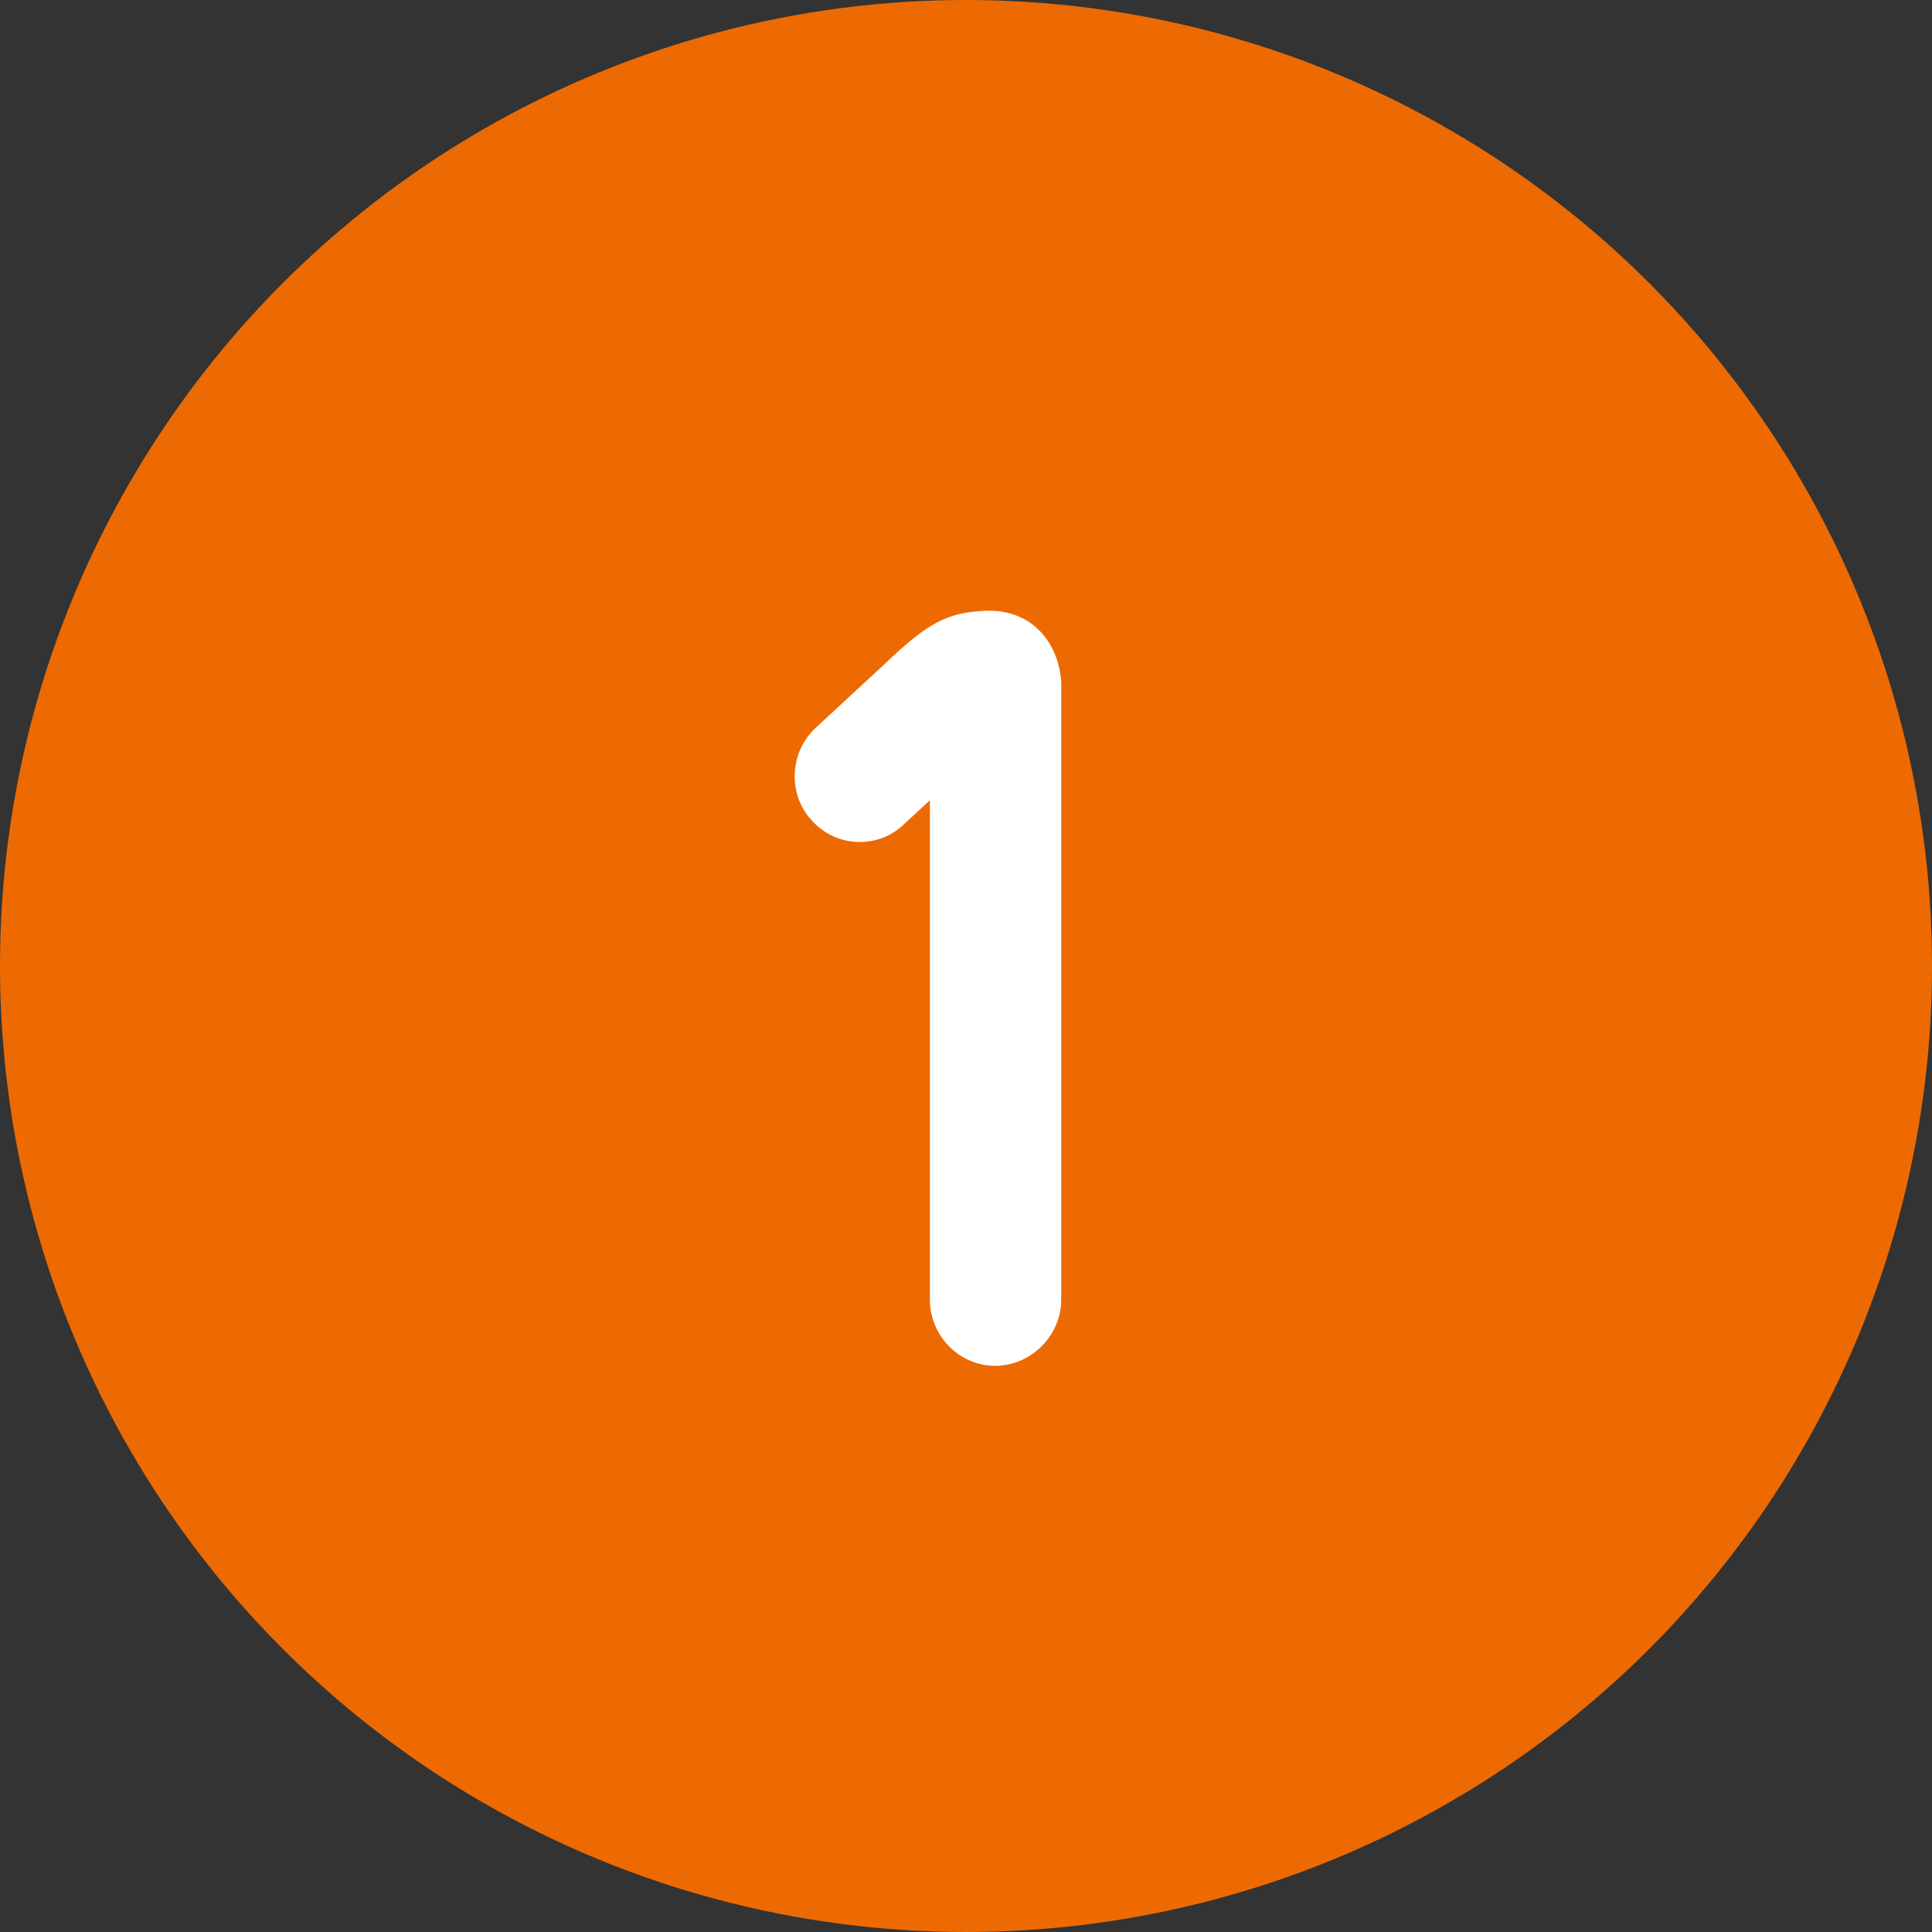
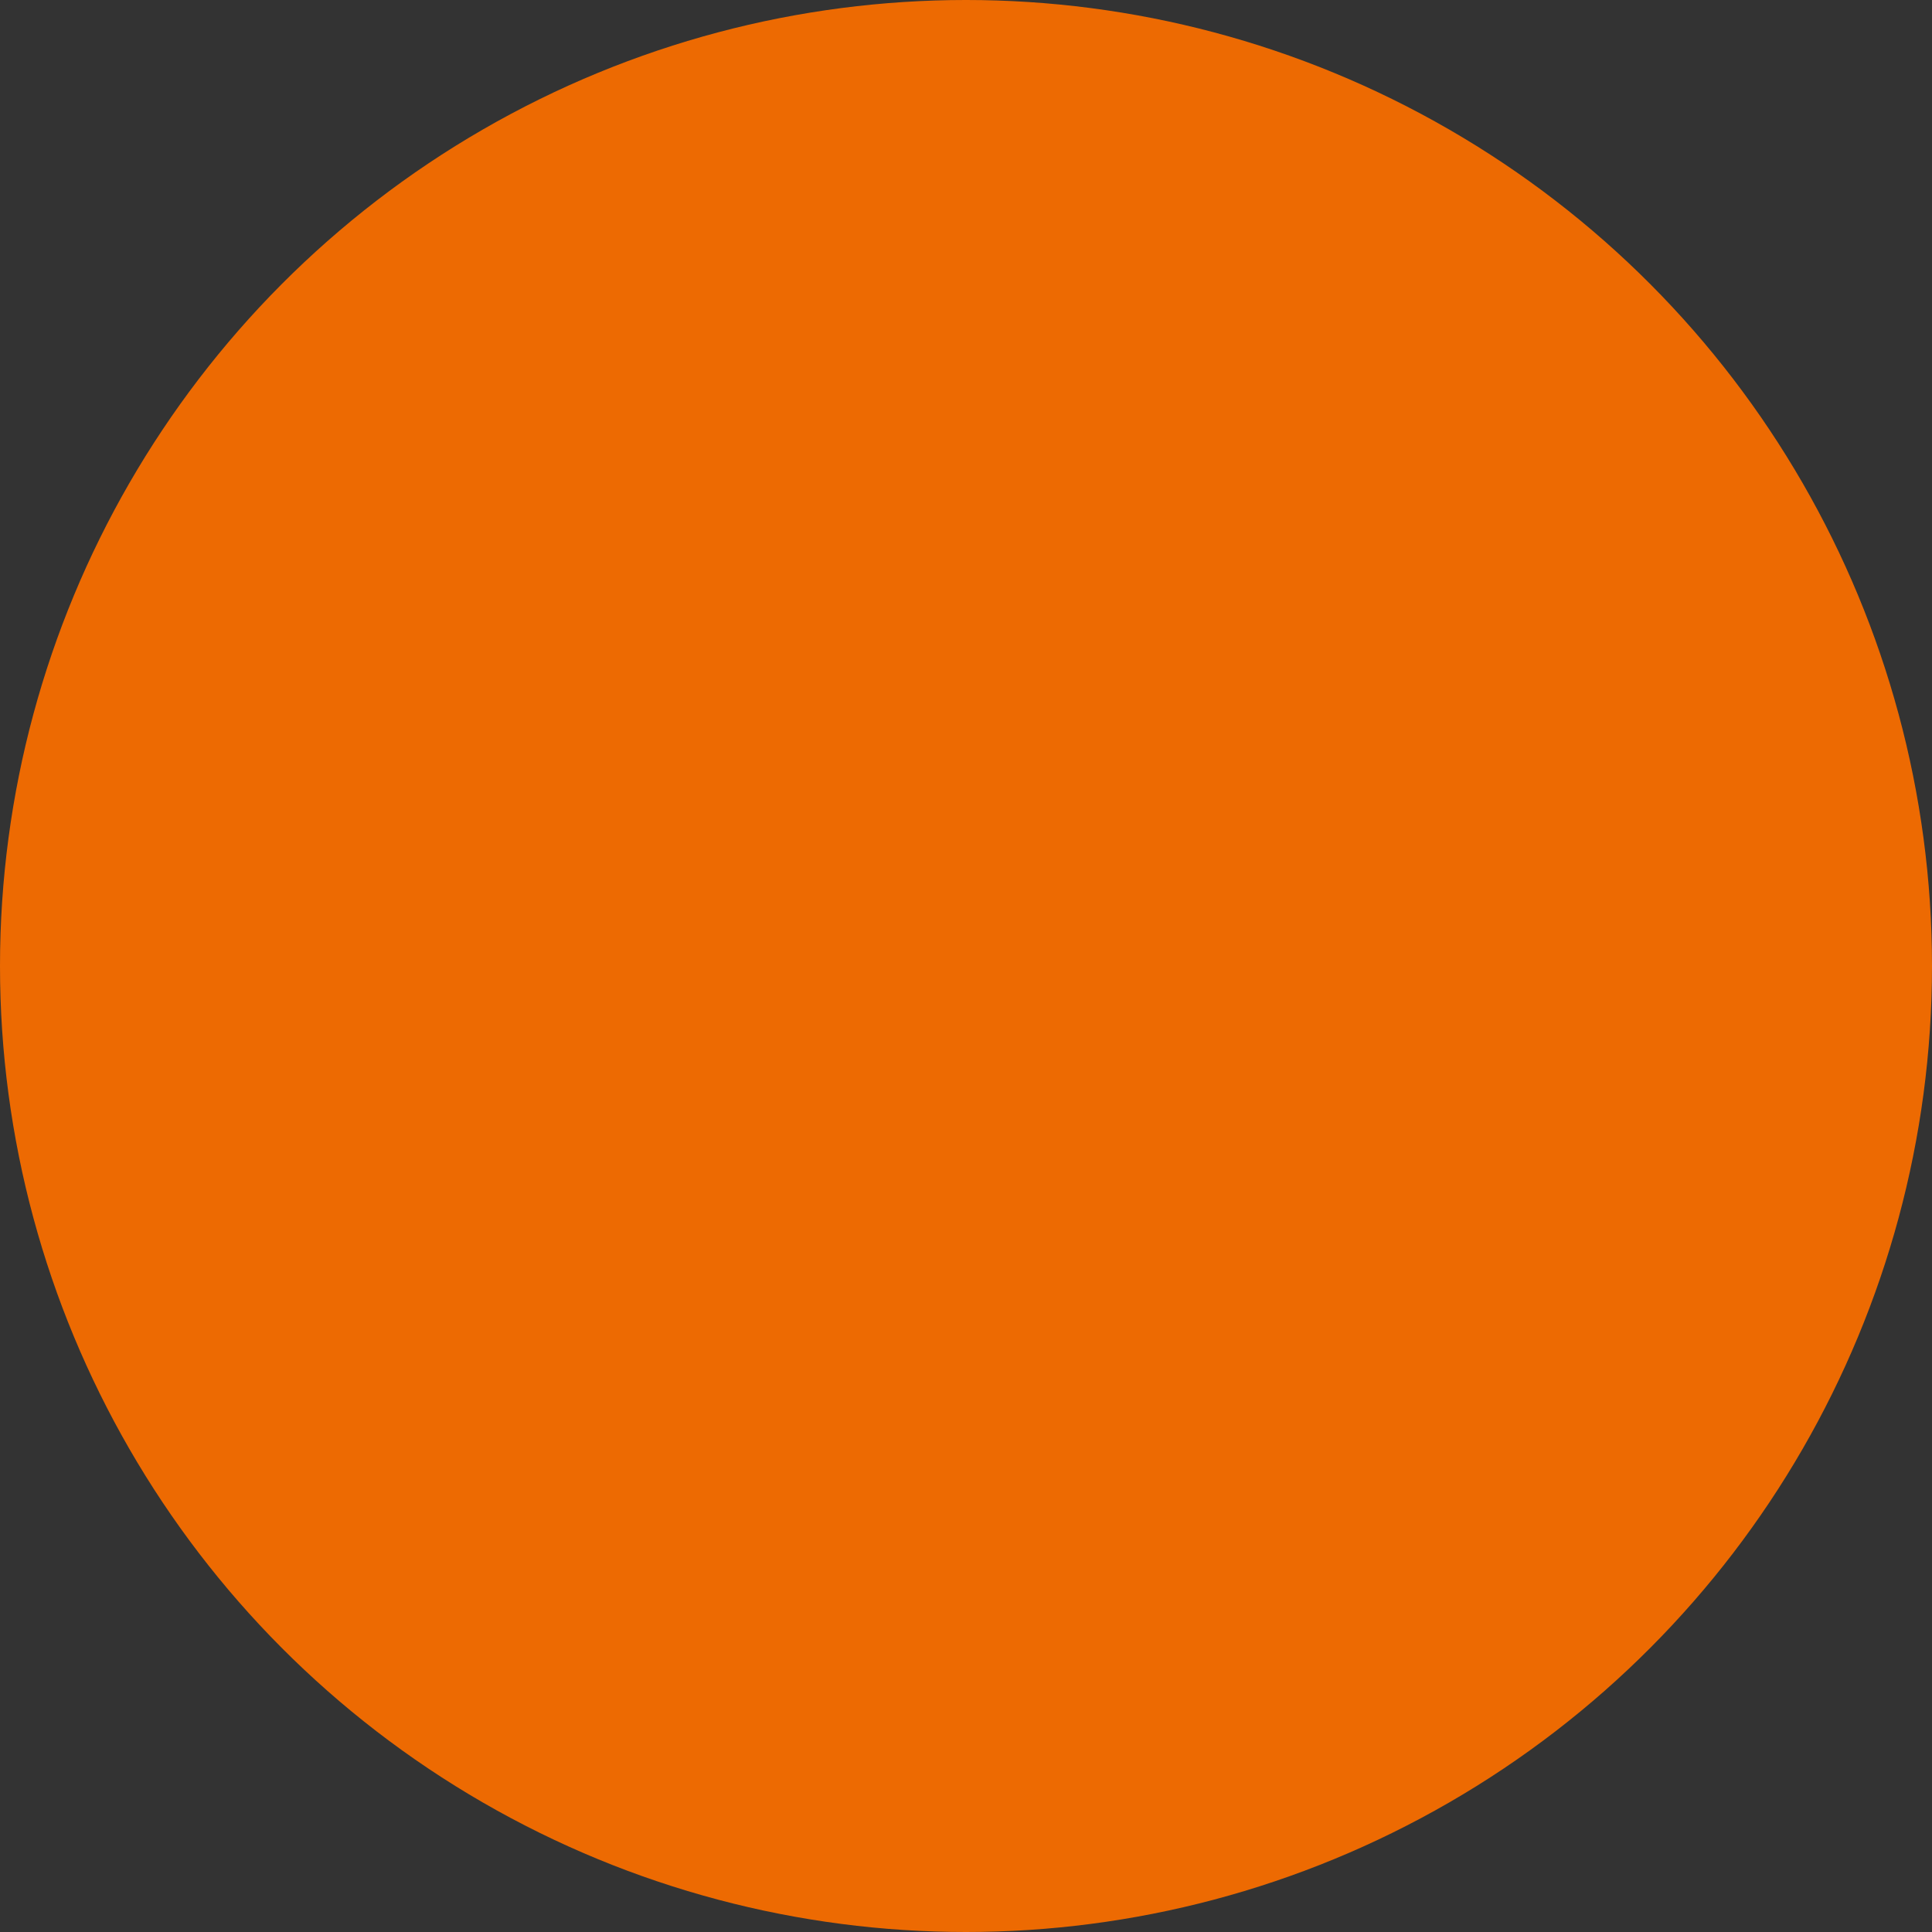
<svg xmlns="http://www.w3.org/2000/svg" id="_レイヤー_2" data-name="レイヤー 2" viewBox="0 0 19.256 19.256">
  <rect x="0" y="0" width="19.256" height="19.256" fill="#333333" stroke="none" />
  <g id="Design">
    <g>
      <circle cx="9.628" cy="9.628" r="9.628" style="fill: #ed6a02; stroke-width: 0px;" />
-       <path d="M10.577,6.847v6.106c0,.359-.3.66-.659.66s-.65-.301-.65-.66v-4.977l-.27.25c-.26.239-.67.219-.909-.051-.24-.26-.22-.68.04-.92l.669-.619c.45-.43.64-.539,1.06-.549.49,0,.72.398.72.759Z" style="fill: #fff; stroke-width: 0px;" />
    </g>
  </g>
</svg>